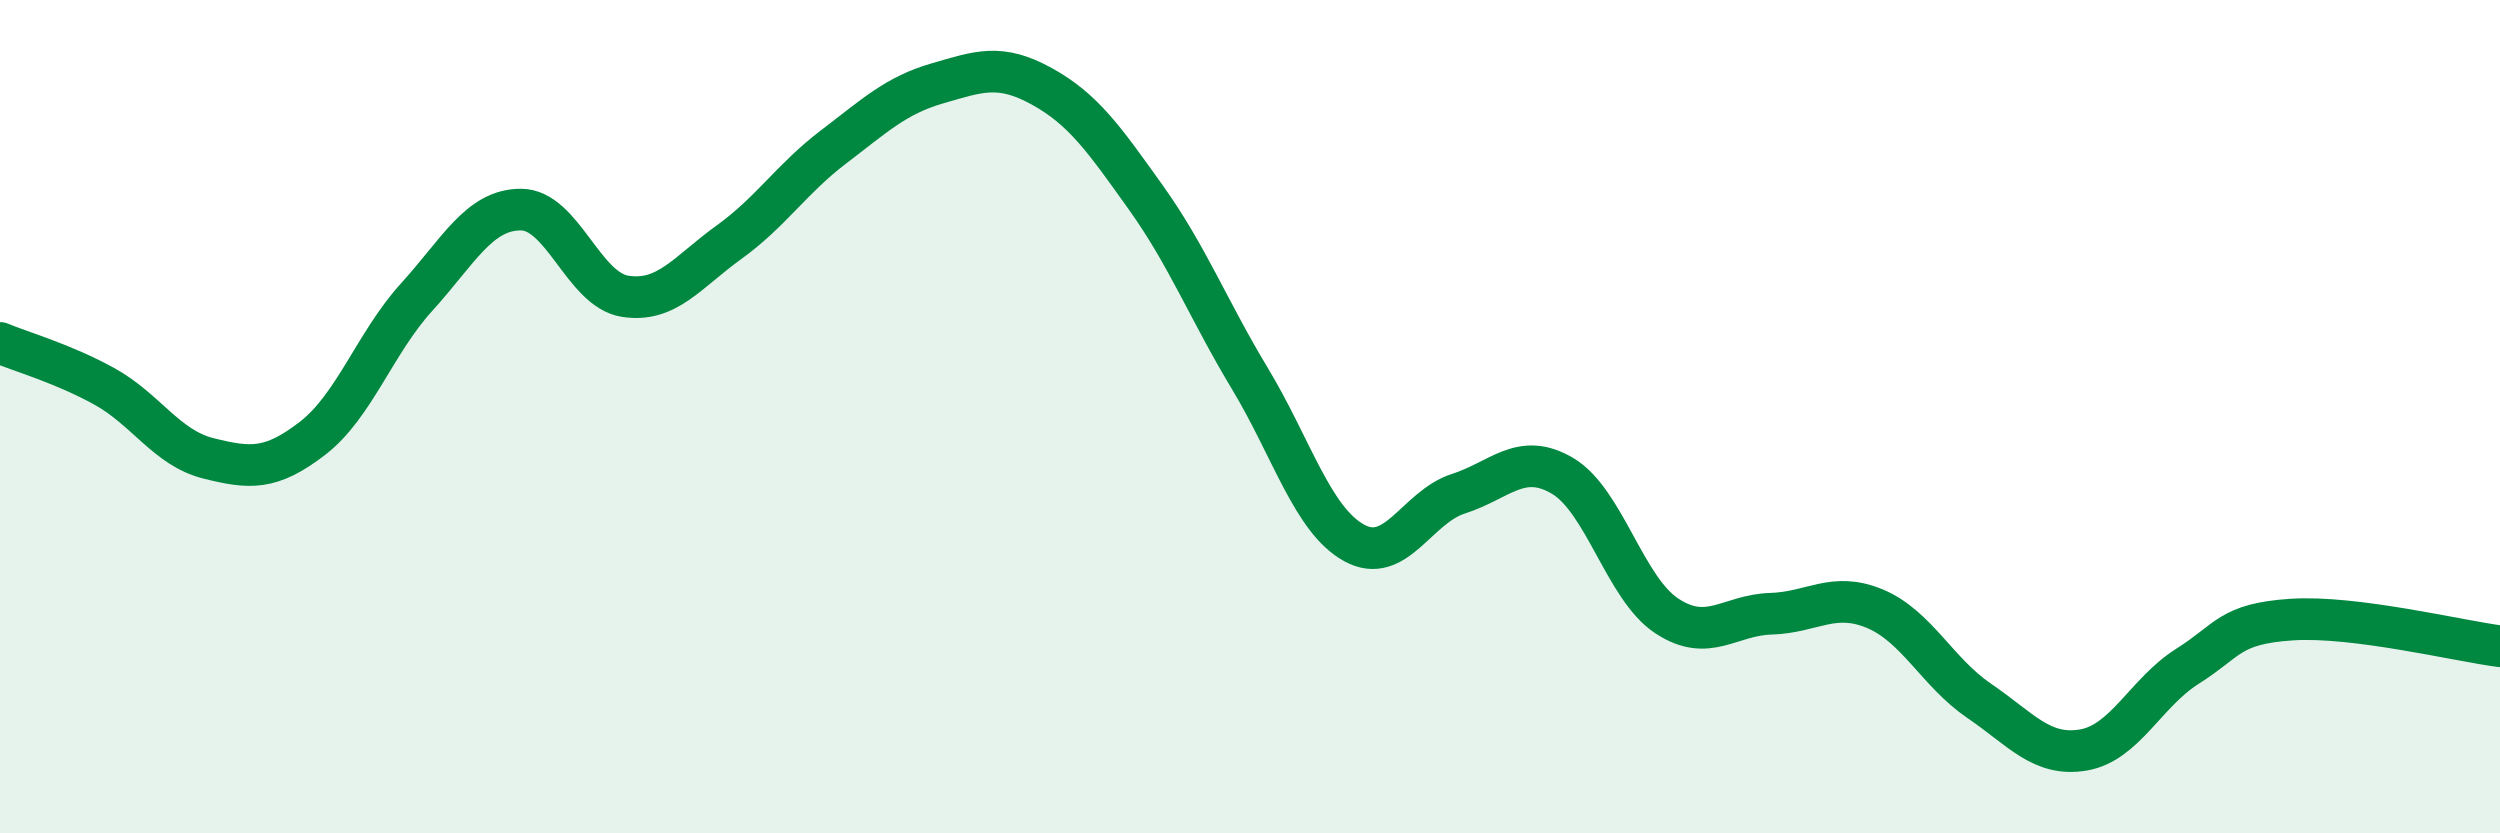
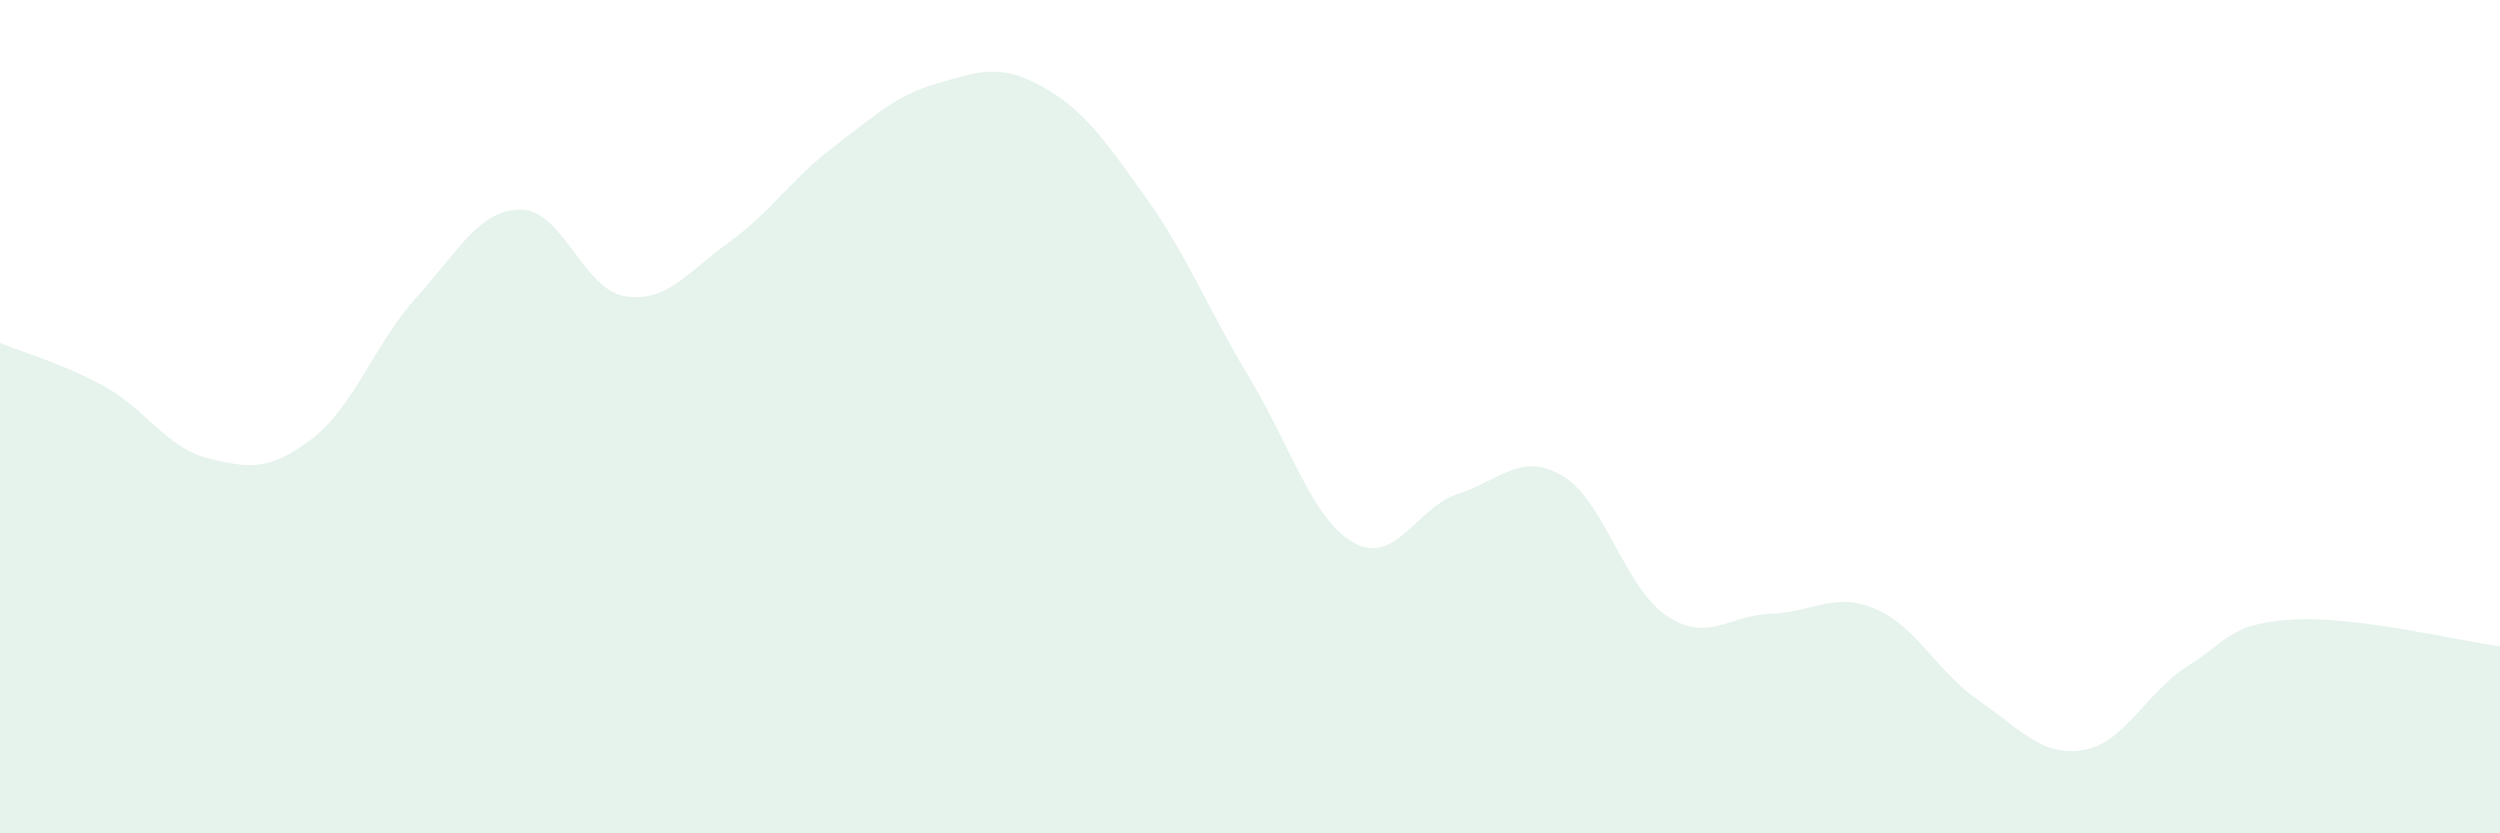
<svg xmlns="http://www.w3.org/2000/svg" width="60" height="20" viewBox="0 0 60 20">
  <path d="M 0,8.23 C 0.5,8.44 1.5,8.72 2.5,9.27 C 3.5,9.82 4,10.75 5,11 C 6,11.25 6.5,11.29 7.5,10.52 C 8.5,9.75 9,8.23 10,7.13 C 11,6.03 11.5,5.03 12.5,5.03 C 13.5,5.03 14,6.95 15,7.11 C 16,7.27 16.5,6.53 17.5,5.81 C 18.5,5.09 19,4.29 20,3.53 C 21,2.77 21.5,2.29 22.5,2 C 23.5,1.71 24,1.52 25,2.07 C 26,2.62 26.5,3.34 27.5,4.74 C 28.5,6.14 29,7.43 30,9.09 C 31,10.75 31.5,12.48 32.5,13.03 C 33.5,13.58 34,12.17 35,11.85 C 36,11.53 36.5,10.83 37.5,11.42 C 38.5,12.01 39,14.12 40,14.78 C 41,15.44 41.5,14.76 42.5,14.73 C 43.5,14.7 44,14.19 45,14.61 C 46,15.03 46.5,16.14 47.5,16.82 C 48.5,17.5 49,18.17 50,18 C 51,17.83 51.5,16.62 52.5,15.99 C 53.5,15.36 53.5,14.97 55,14.87 C 56.5,14.77 59,15.38 60,15.51L60 20L0 20Z" fill="#008740" opacity="0.1" stroke-linecap="round" stroke-linejoin="round" />
-   <path d="M 0,8.23 C 0.5,8.44 1.5,8.72 2.5,9.27 C 3.5,9.82 4,10.75 5,11 C 6,11.25 6.5,11.29 7.5,10.52 C 8.5,9.75 9,8.23 10,7.13 C 11,6.03 11.5,5.03 12.5,5.03 C 13.5,5.03 14,6.95 15,7.11 C 16,7.27 16.5,6.53 17.5,5.81 C 18.5,5.09 19,4.29 20,3.53 C 21,2.77 21.5,2.29 22.5,2 C 23.5,1.71 24,1.52 25,2.07 C 26,2.62 26.5,3.34 27.5,4.74 C 28.5,6.14 29,7.43 30,9.09 C 31,10.75 31.5,12.48 32.5,13.03 C 33.5,13.58 34,12.17 35,11.85 C 36,11.53 36.5,10.83 37.5,11.42 C 38.5,12.01 39,14.12 40,14.78 C 41,15.44 41.5,14.76 42.5,14.73 C 43.5,14.7 44,14.19 45,14.61 C 46,15.03 46.5,16.14 47.5,16.82 C 48.5,17.5 49,18.17 50,18 C 51,17.83 51.5,16.62 52.5,15.99 C 53.5,15.36 53.5,14.97 55,14.87 C 56.5,14.77 59,15.38 60,15.51" stroke="#008740" stroke-width="1" fill="none" stroke-linecap="round" stroke-linejoin="round" />
</svg>